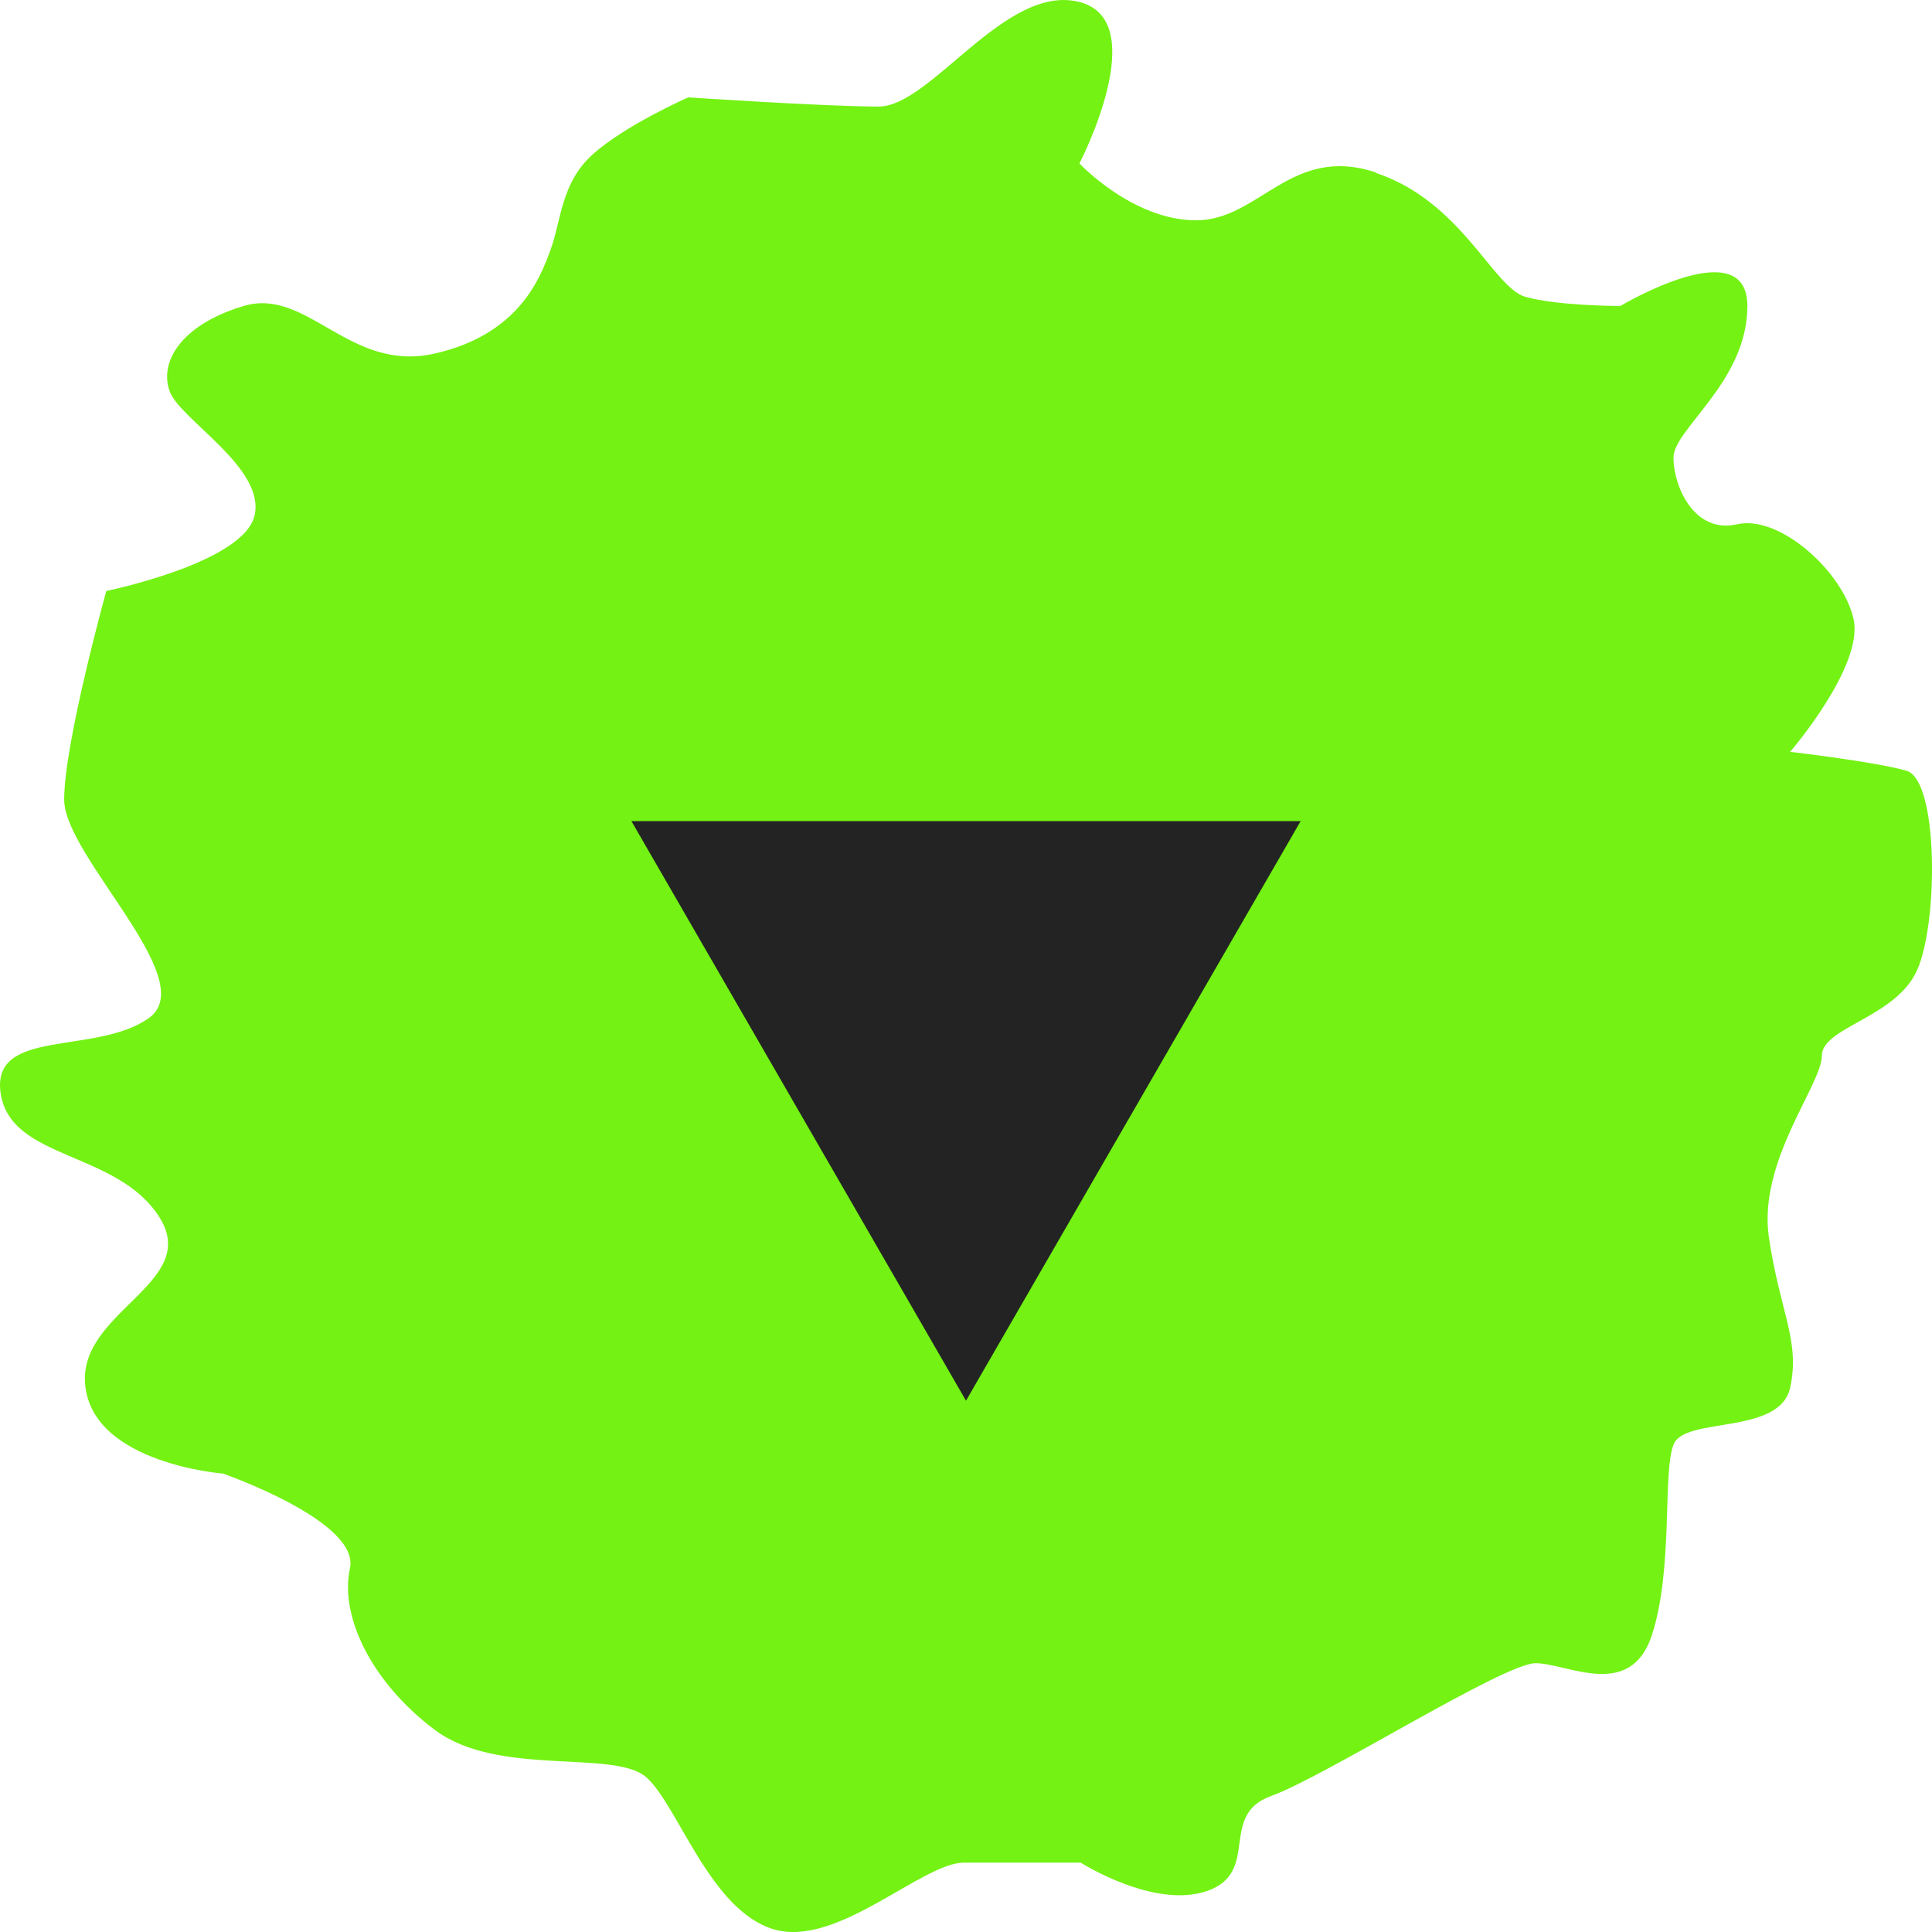
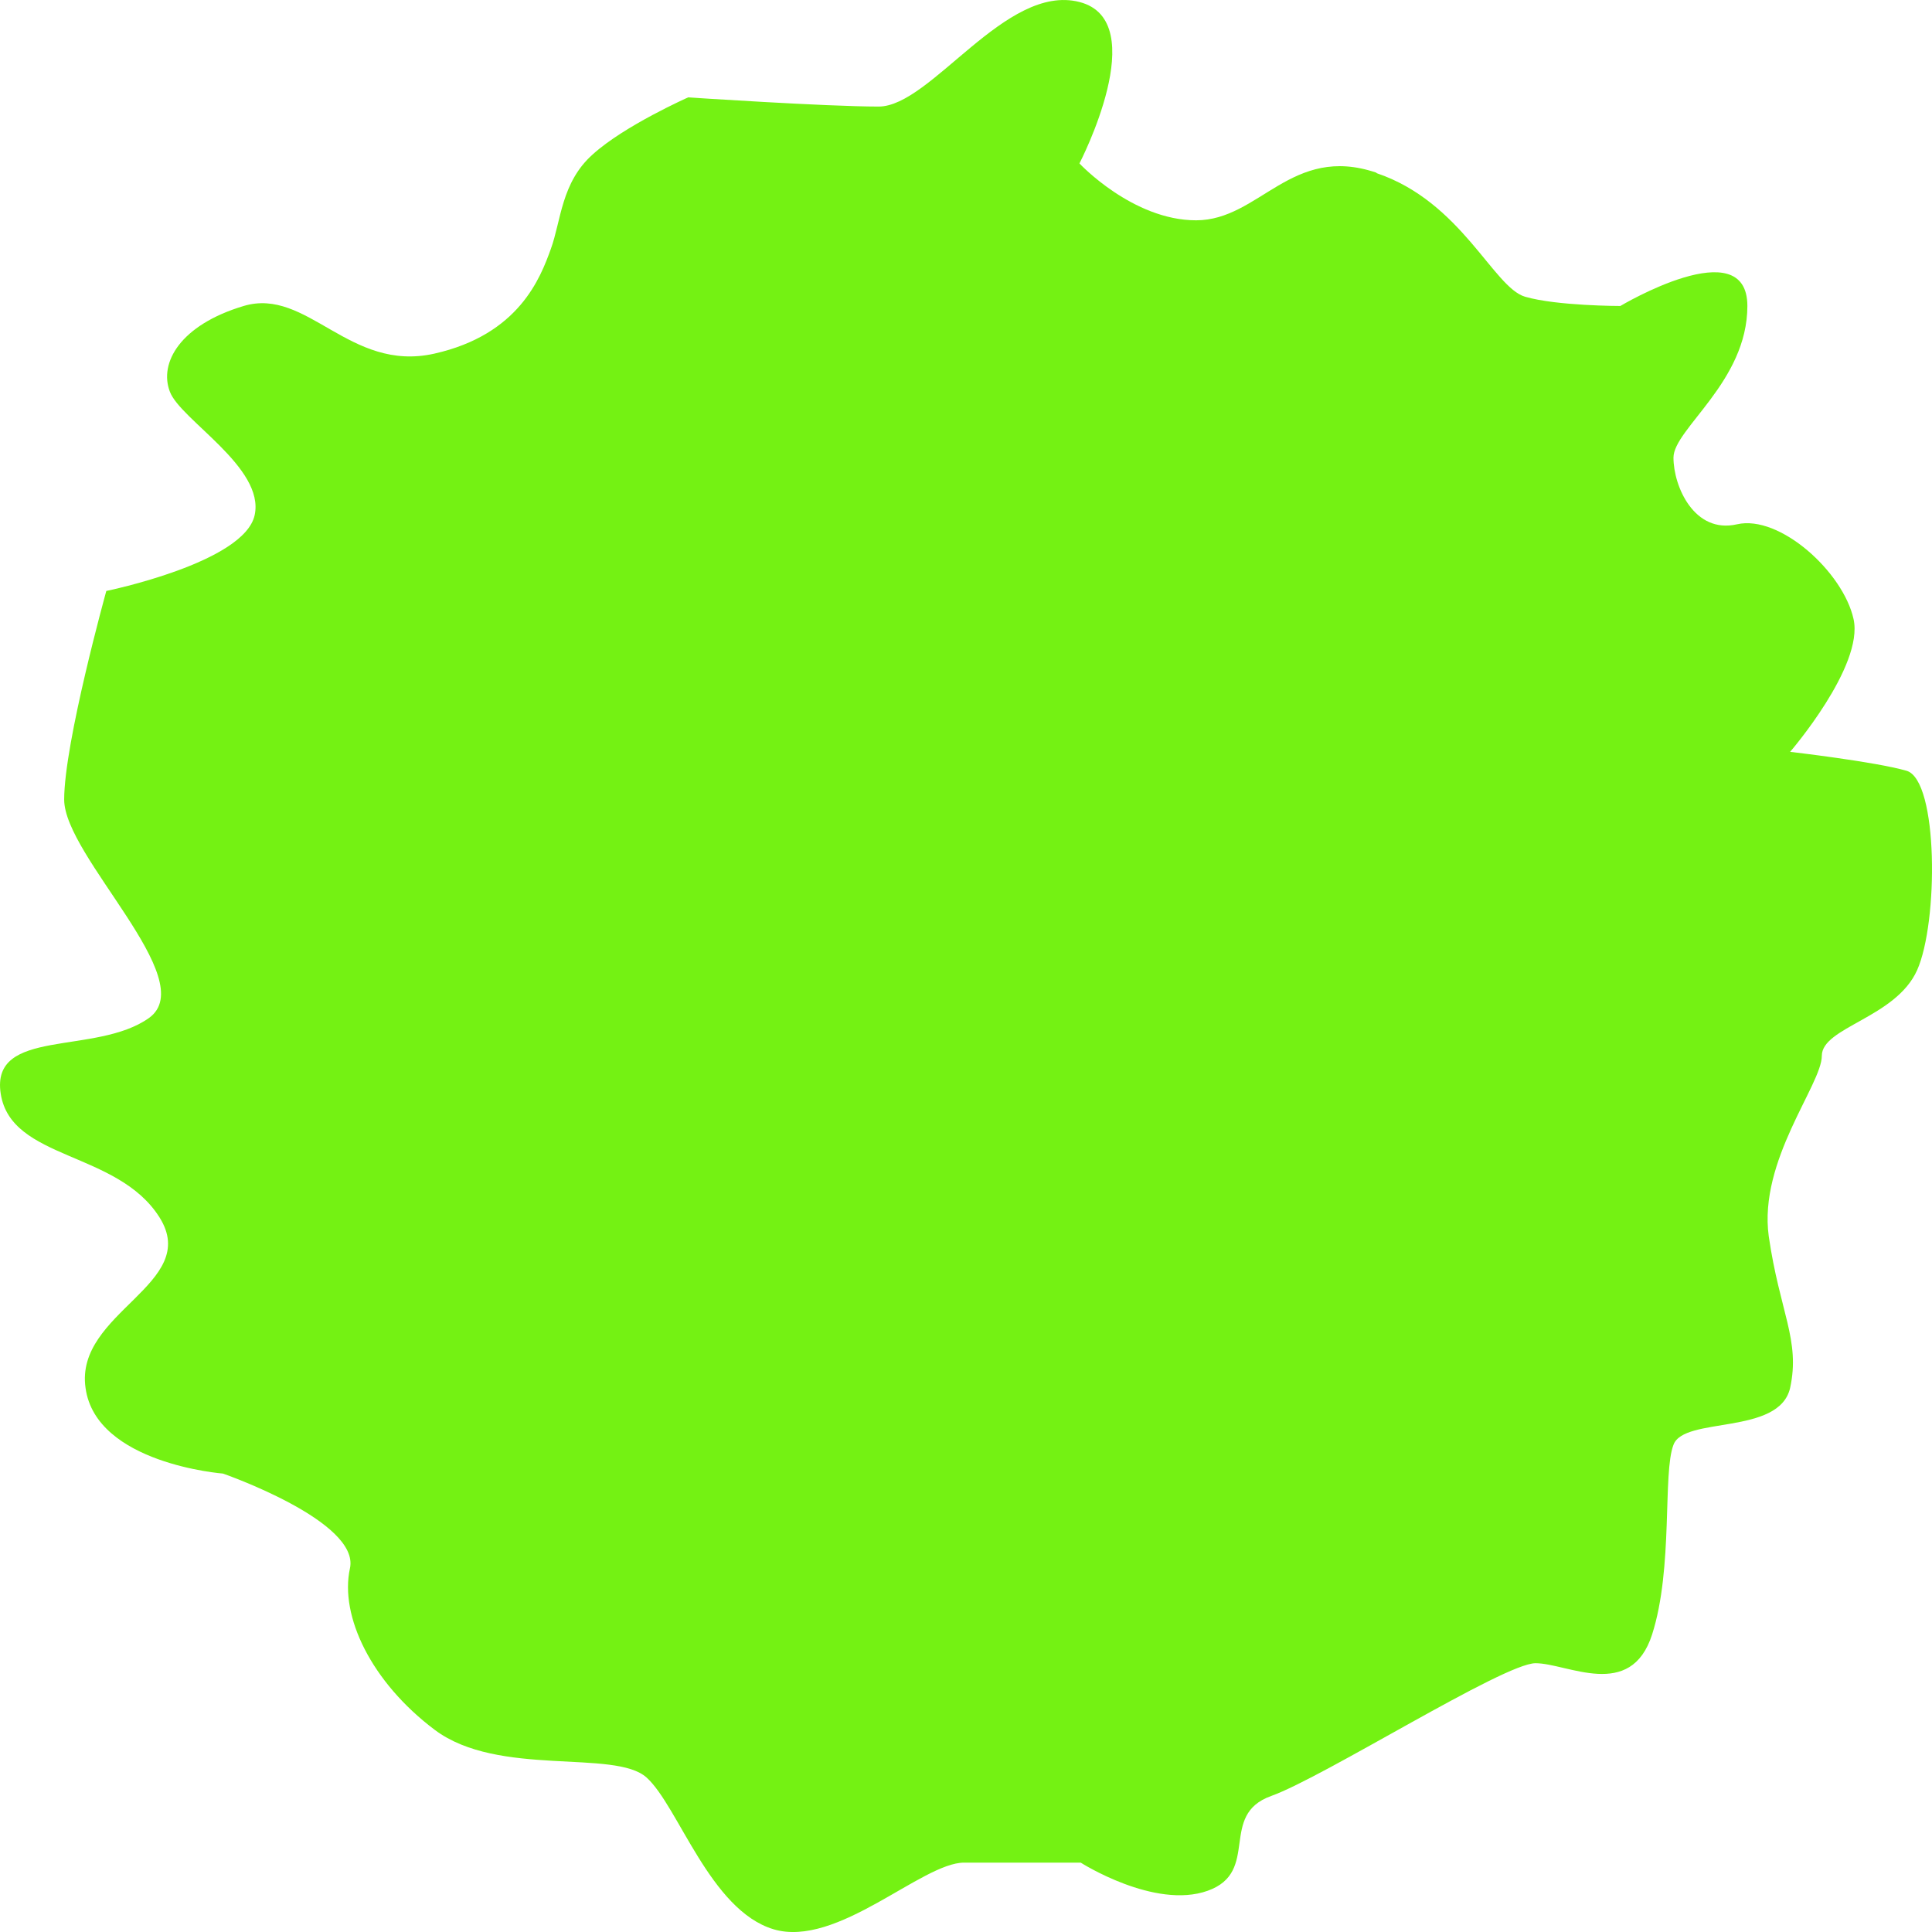
<svg xmlns="http://www.w3.org/2000/svg" width="32" height="32" viewBox="0 0 32 32" fill="none">
  <path d="M22.794 2.859C21.388 2.384 20.862 3.649 19.811 3.649C18.759 3.649 17.879 2.707 17.879 2.707C17.879 2.707 19.103 0.347 17.879 0.033C16.656 -0.281 15.422 1.765 14.553 1.765C13.683 1.765 11.398 1.613 11.398 1.613C11.398 1.613 10.346 2.079 9.82 2.555C9.294 3.021 9.294 3.659 9.123 4.125C8.951 4.601 8.597 5.543 7.191 5.858C5.786 6.172 5.088 4.753 4.036 5.068C2.985 5.382 2.631 6.01 2.813 6.486C2.985 6.952 4.39 7.742 4.218 8.532C4.046 9.322 1.761 9.788 1.761 9.788C1.761 9.788 1.063 12.301 1.063 13.243C1.063 14.185 3.339 16.232 2.469 16.86C1.589 17.488 -0.16 17.012 0.012 18.116C0.184 19.22 1.943 19.058 2.641 20.162C3.339 21.266 1.235 21.733 1.417 22.989C1.589 24.245 3.693 24.407 3.693 24.407C3.693 24.407 5.968 25.197 5.796 25.978C5.624 26.767 6.15 27.862 7.201 28.652C8.253 29.442 10.184 28.966 10.71 29.442C11.236 29.918 11.762 31.64 12.813 31.955C13.865 32.269 15.271 30.851 15.968 30.851H17.9C17.9 30.851 19.123 31.631 20.003 31.317C20.883 31.003 20.175 30.061 21.055 29.747C21.934 29.432 24.907 27.548 25.433 27.548C25.959 27.548 27.01 28.176 27.364 27.072C27.718 25.968 27.536 24.398 27.718 23.931C27.89 23.455 29.468 23.779 29.65 22.989C29.822 22.199 29.478 21.733 29.296 20.476C29.124 19.22 30.175 17.964 30.175 17.488C30.175 17.012 31.399 16.86 31.753 16.07C32.107 15.28 32.107 12.929 31.581 12.767C31.055 12.615 29.65 12.453 29.65 12.453C29.65 12.453 30.873 11.035 30.701 10.255C30.529 9.474 29.478 8.522 28.77 8.684C28.062 8.846 27.718 8.056 27.718 7.58C27.718 7.104 28.942 6.324 28.942 5.068C28.942 3.811 26.838 5.068 26.838 5.068C26.838 5.068 25.787 5.068 25.261 4.915C24.735 4.763 24.209 3.345 22.804 2.869L22.794 2.859Z" fill="#74F213" />
-   <path d="M16 23.2L10.458 13.6L21.543 13.6L16 23.2Z" fill="#232323" />
</svg>